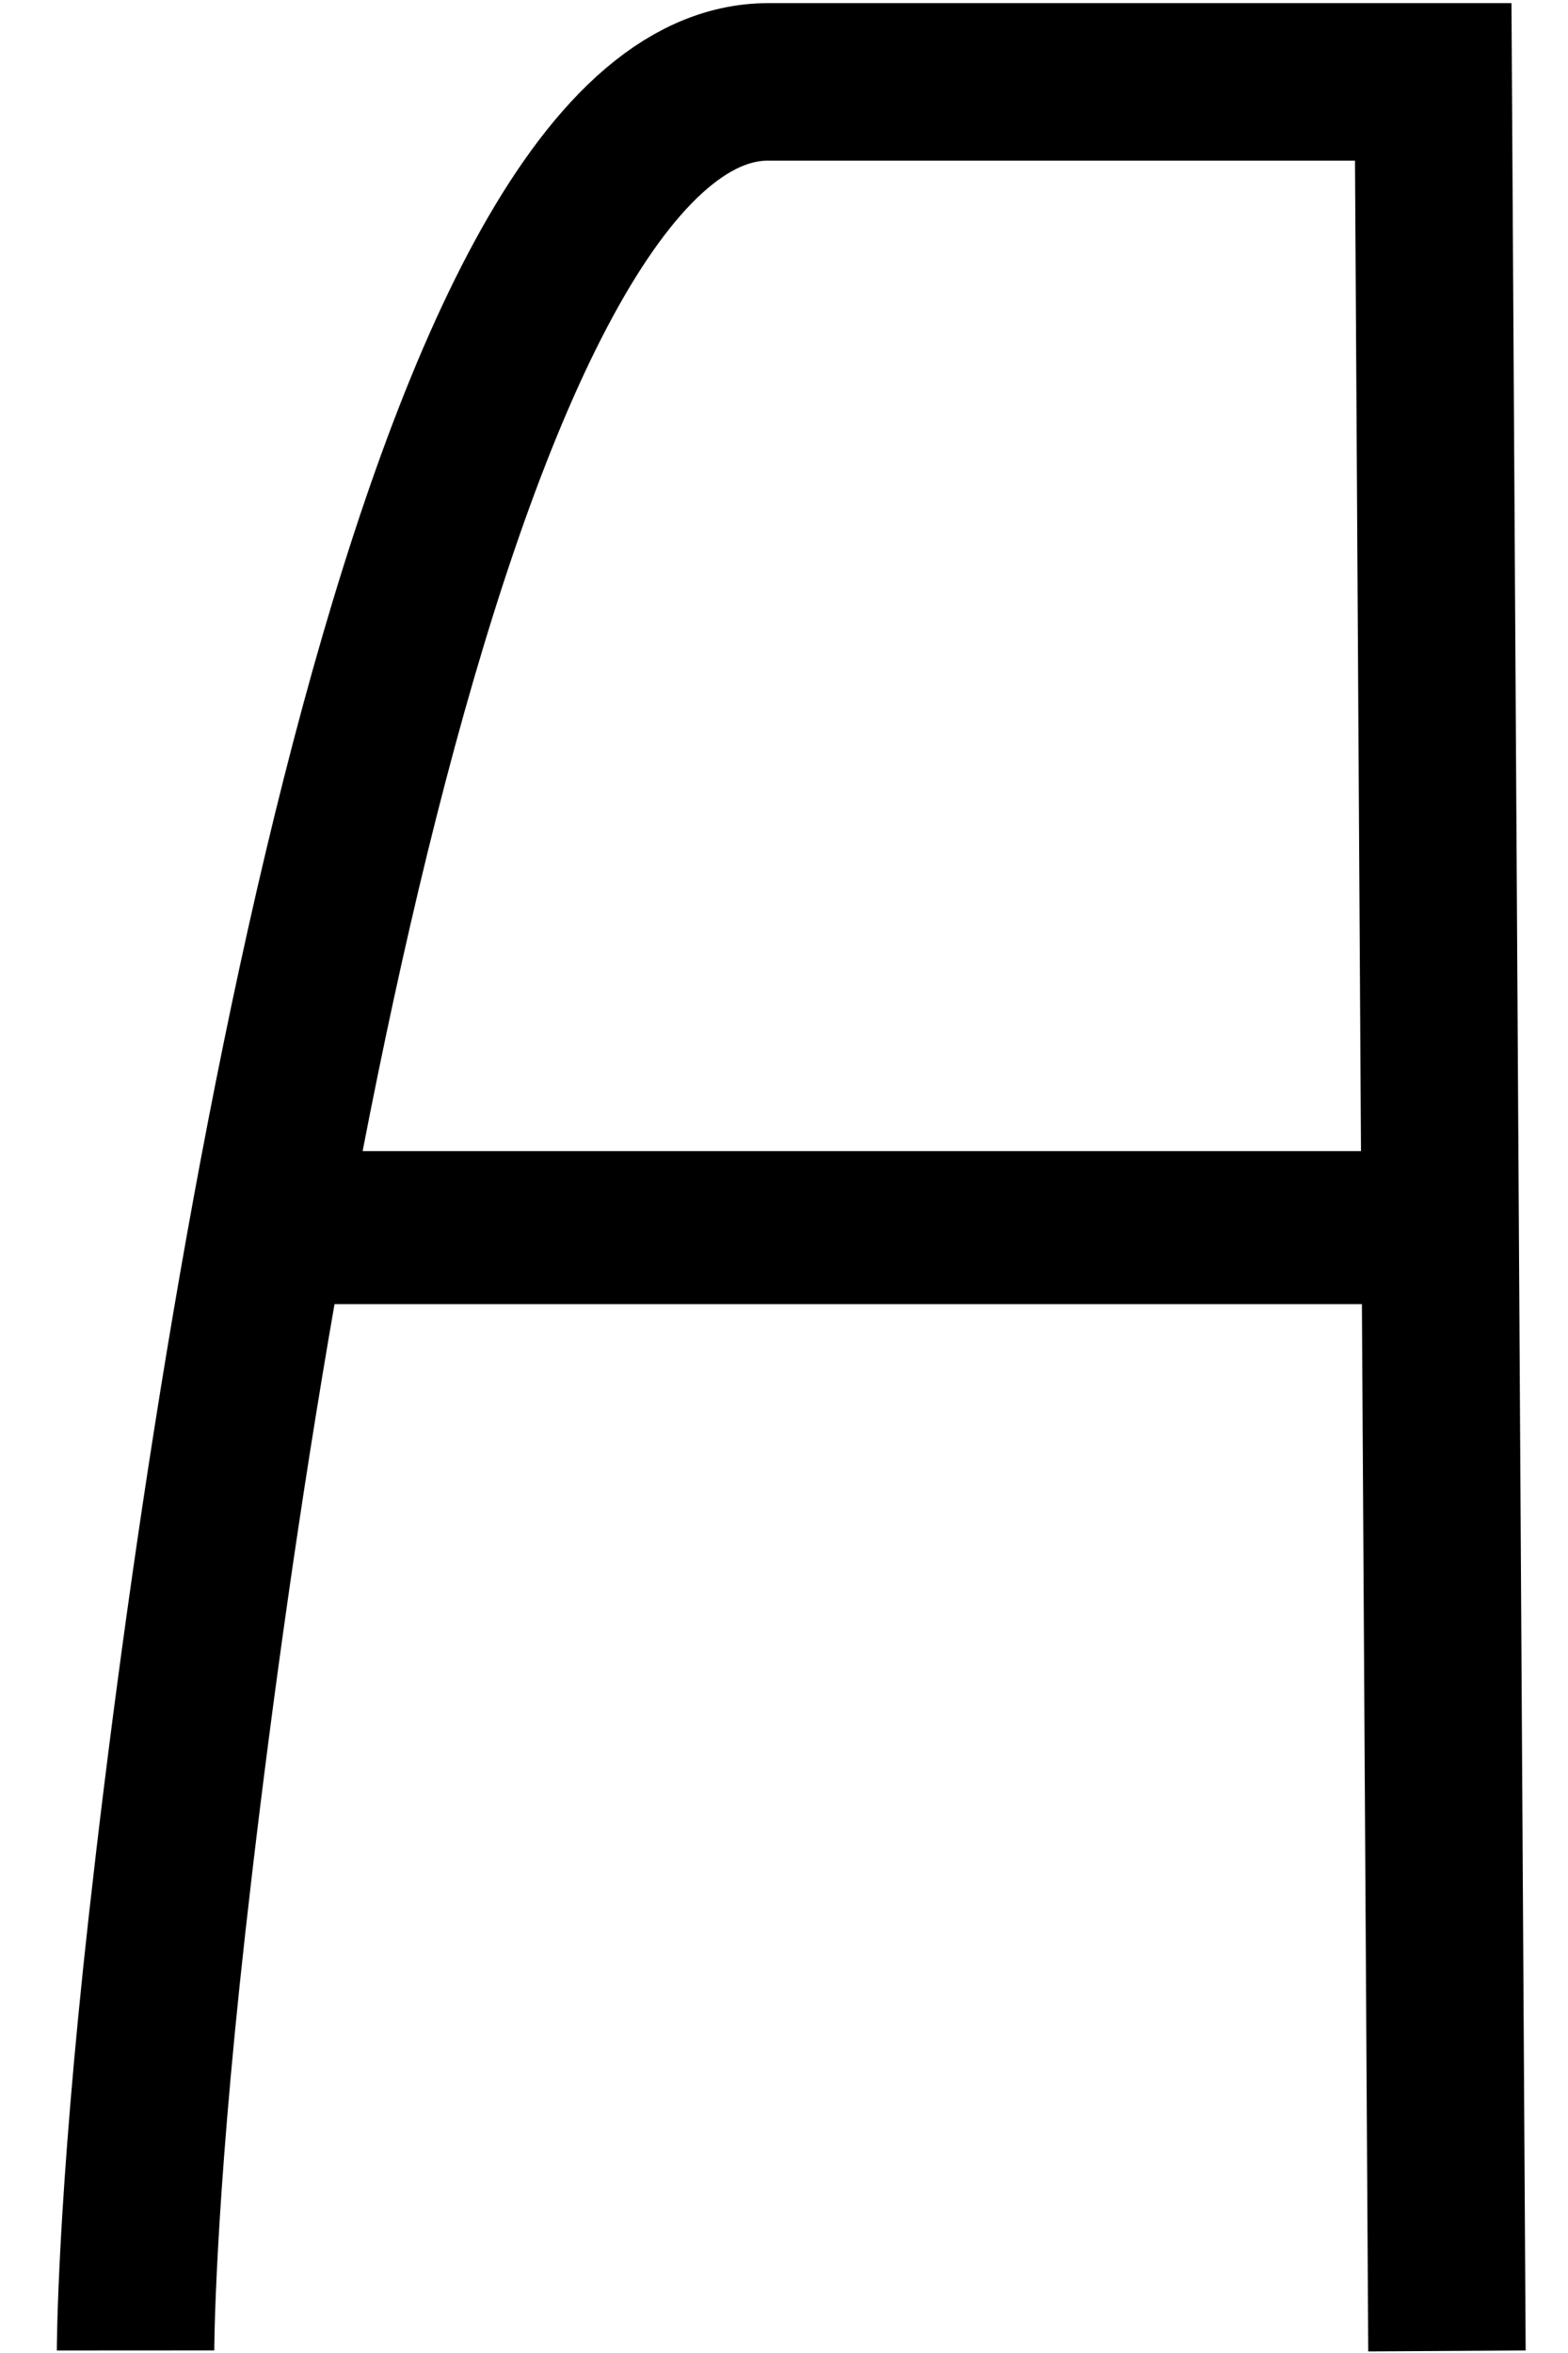
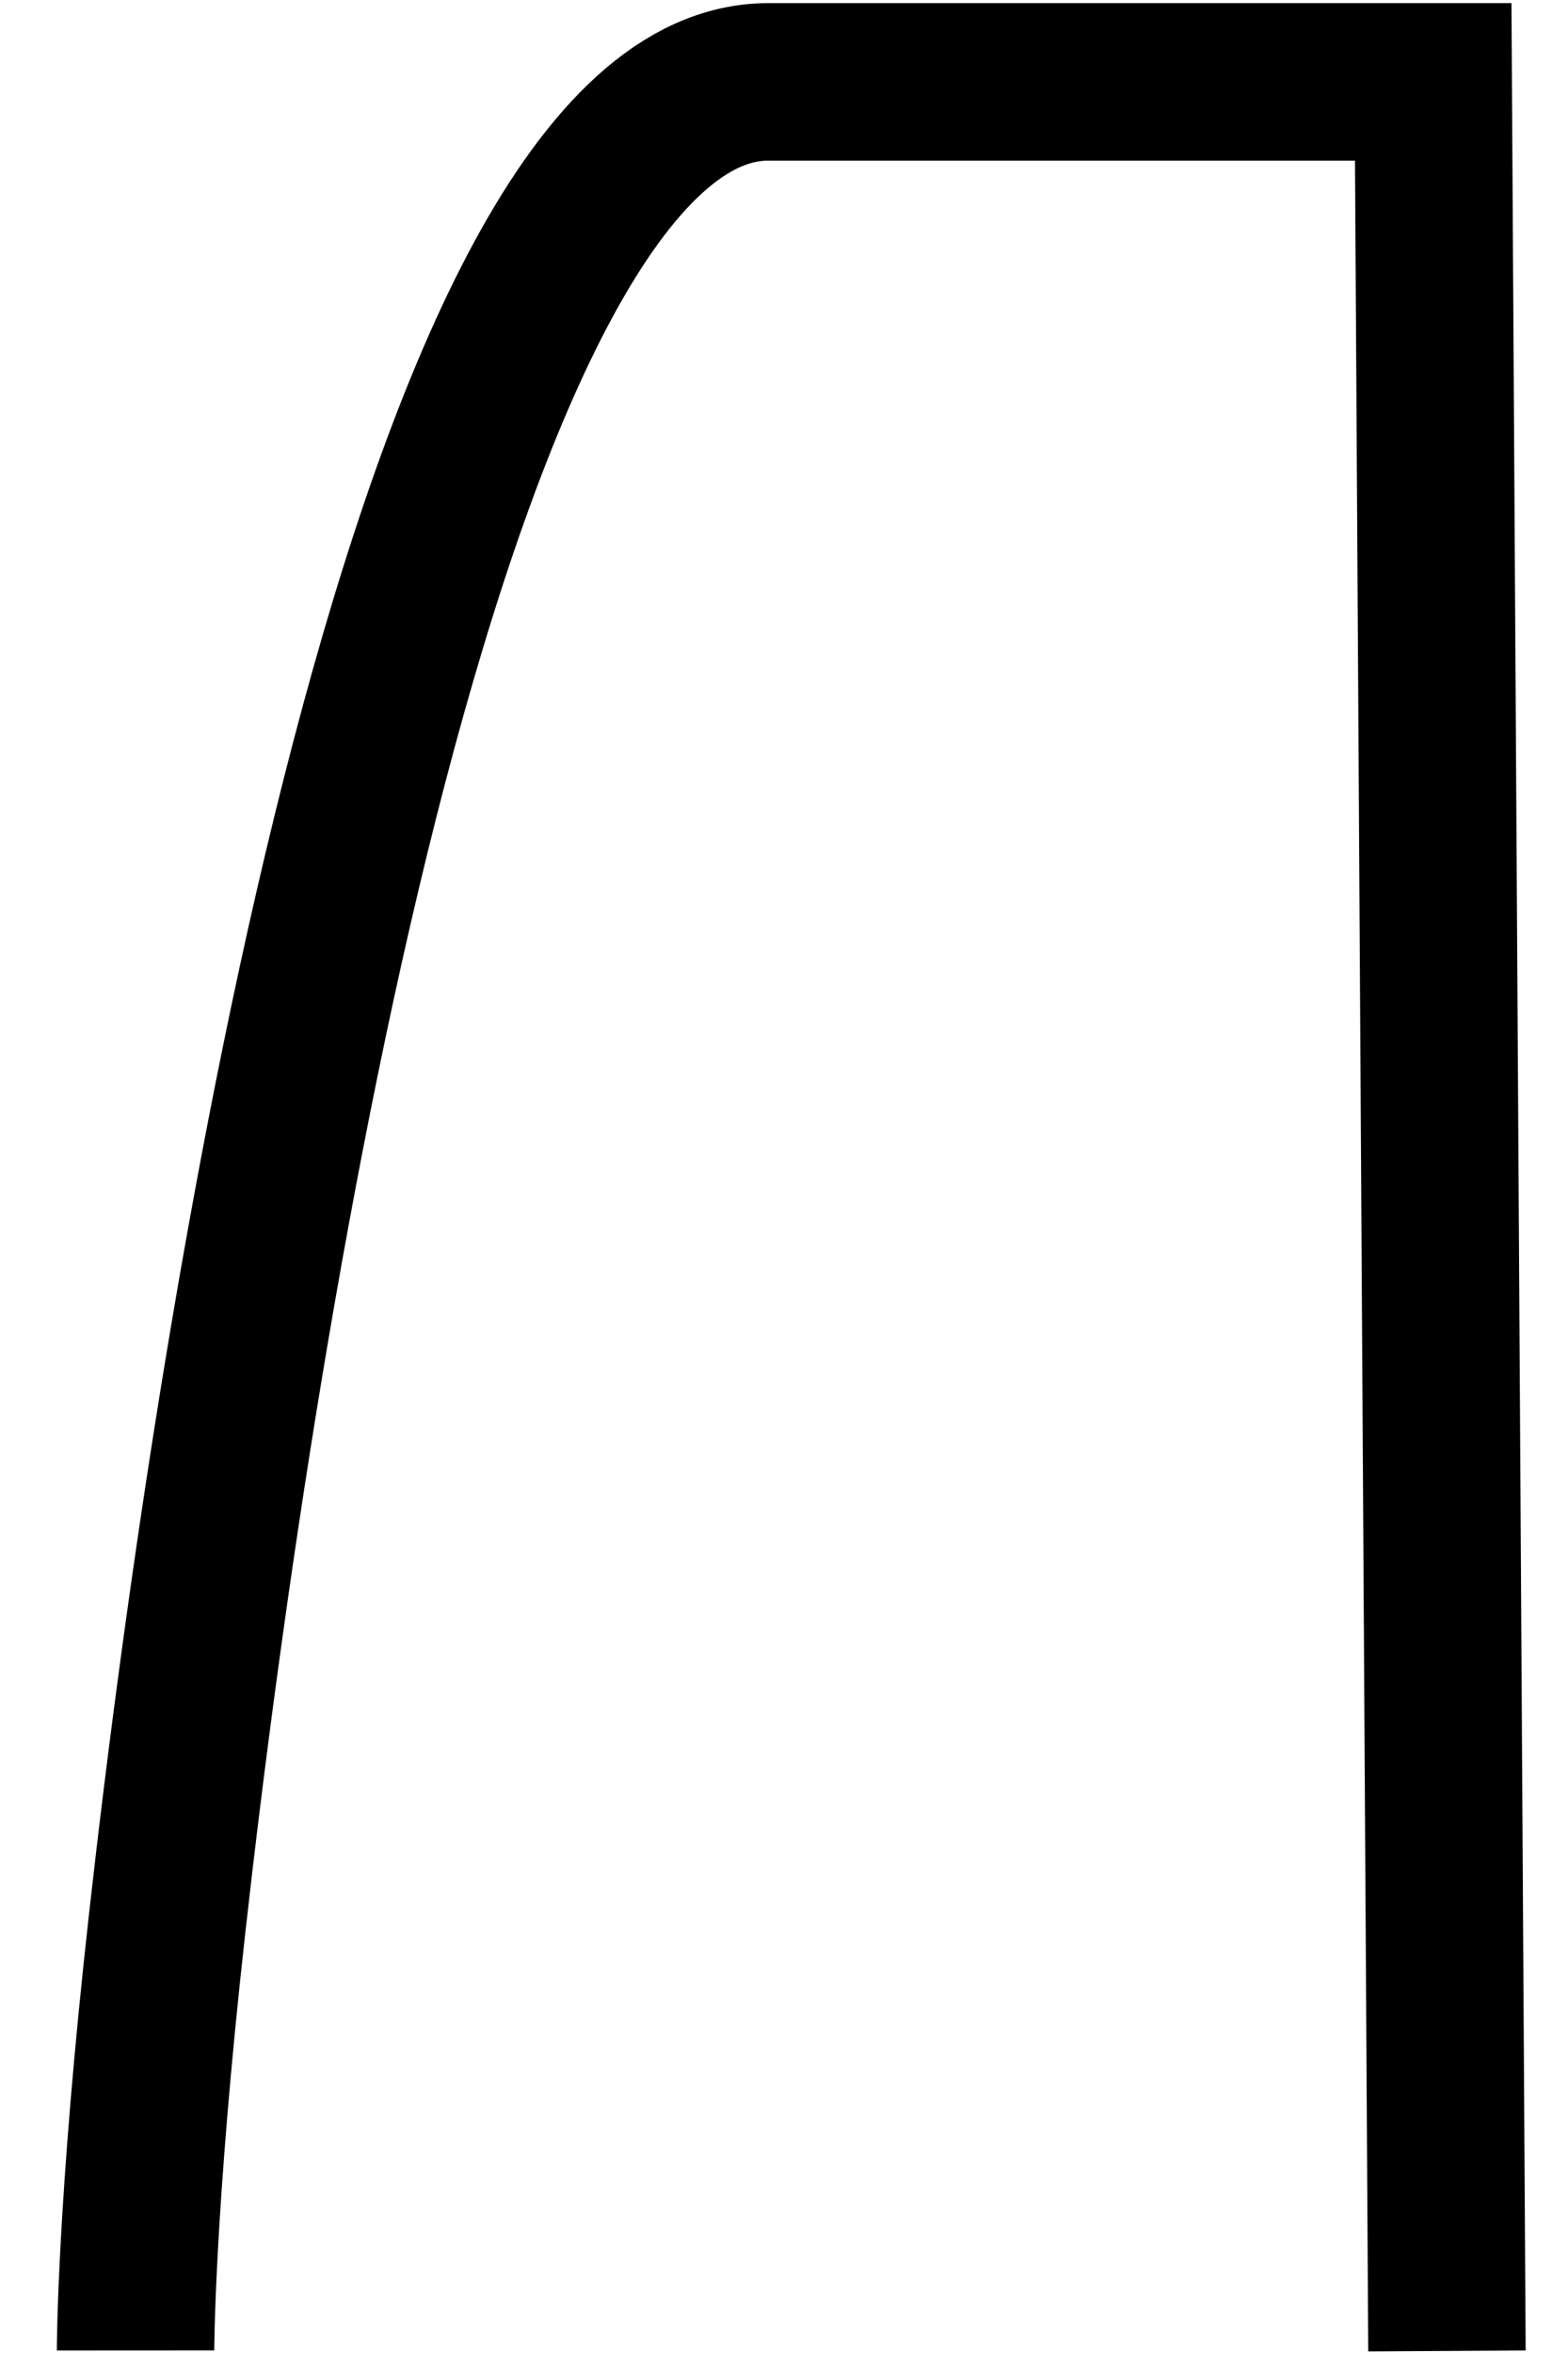
<svg xmlns="http://www.w3.org/2000/svg" xmlns:ns1="http://www.inkscape.org/namespaces/inkscape" xmlns:ns2="http://sodipodi.sourceforge.net/DTD/sodipodi-0.dtd" width="20" height="30" id="svg2" version="1.1" ns1:version="0.47 r22583" ns2:docname="Nov dokument 1">
  <defs id="defs4">
    <ns1:perspective ns2:type="inkscape:persp3d" ns1:vp_x="0 : 526.18109 : 1" ns1:vp_y="0 : 1000 : 0" ns1:vp_z="744.09448 : 526.18109 : 1" ns1:persp3d-origin="372.04724 : 350.78739 : 1" id="perspective10" />
  </defs>
  <ns2:namedview id="base" pagecolor="#ffffff" bordercolor="#666666" borderopacity="1.0" ns1:pageopacity="0.0" ns1:pageshadow="2" ns1:zoom="6" ns1:cx="21.157867" ns1:cy="-2.0102476" ns1:document-units="px" ns1:current-layer="layer1" showgrid="false" ns1:window-width="1366" ns1:window-height="694" ns1:window-x="0" ns1:window-y="25" ns1:window-maximized="1" />
  <g ns1:label="Layer 1" ns1:groupmode="layer" id="layer1" transform="translate(0,-1022.362)">
    <path style="fill:none;stroke:#000000;stroke-width:2.008;stroke-linecap:butt;stroke-linejoin:miter;stroke-miterlimit:4.2;stroke-opacity:1;stroke-dasharray:none" d="m 18.456,1052.336 -0.175,-28.93 c 0,0 -5.334,0 -8.482,0 -4.259,0 -6.75,15.274 -7.669,23.497 -0.402,3.598 -0.401,5.427 -0.401,5.427" id="path2816" ns2:nodetypes="ccsss" ns1:export-xdpi="90" ns1:export-ydpi="90" />
-     <path style="fill:none;stroke:#000000;stroke-width:1.951;stroke-linecap:butt;stroke-linejoin:miter;stroke-opacity:1;stroke-miterlimit:4;stroke-dasharray:none" d="m 3.388,1038.014 14.572,0" id="path2820" />
  </g>
</svg>